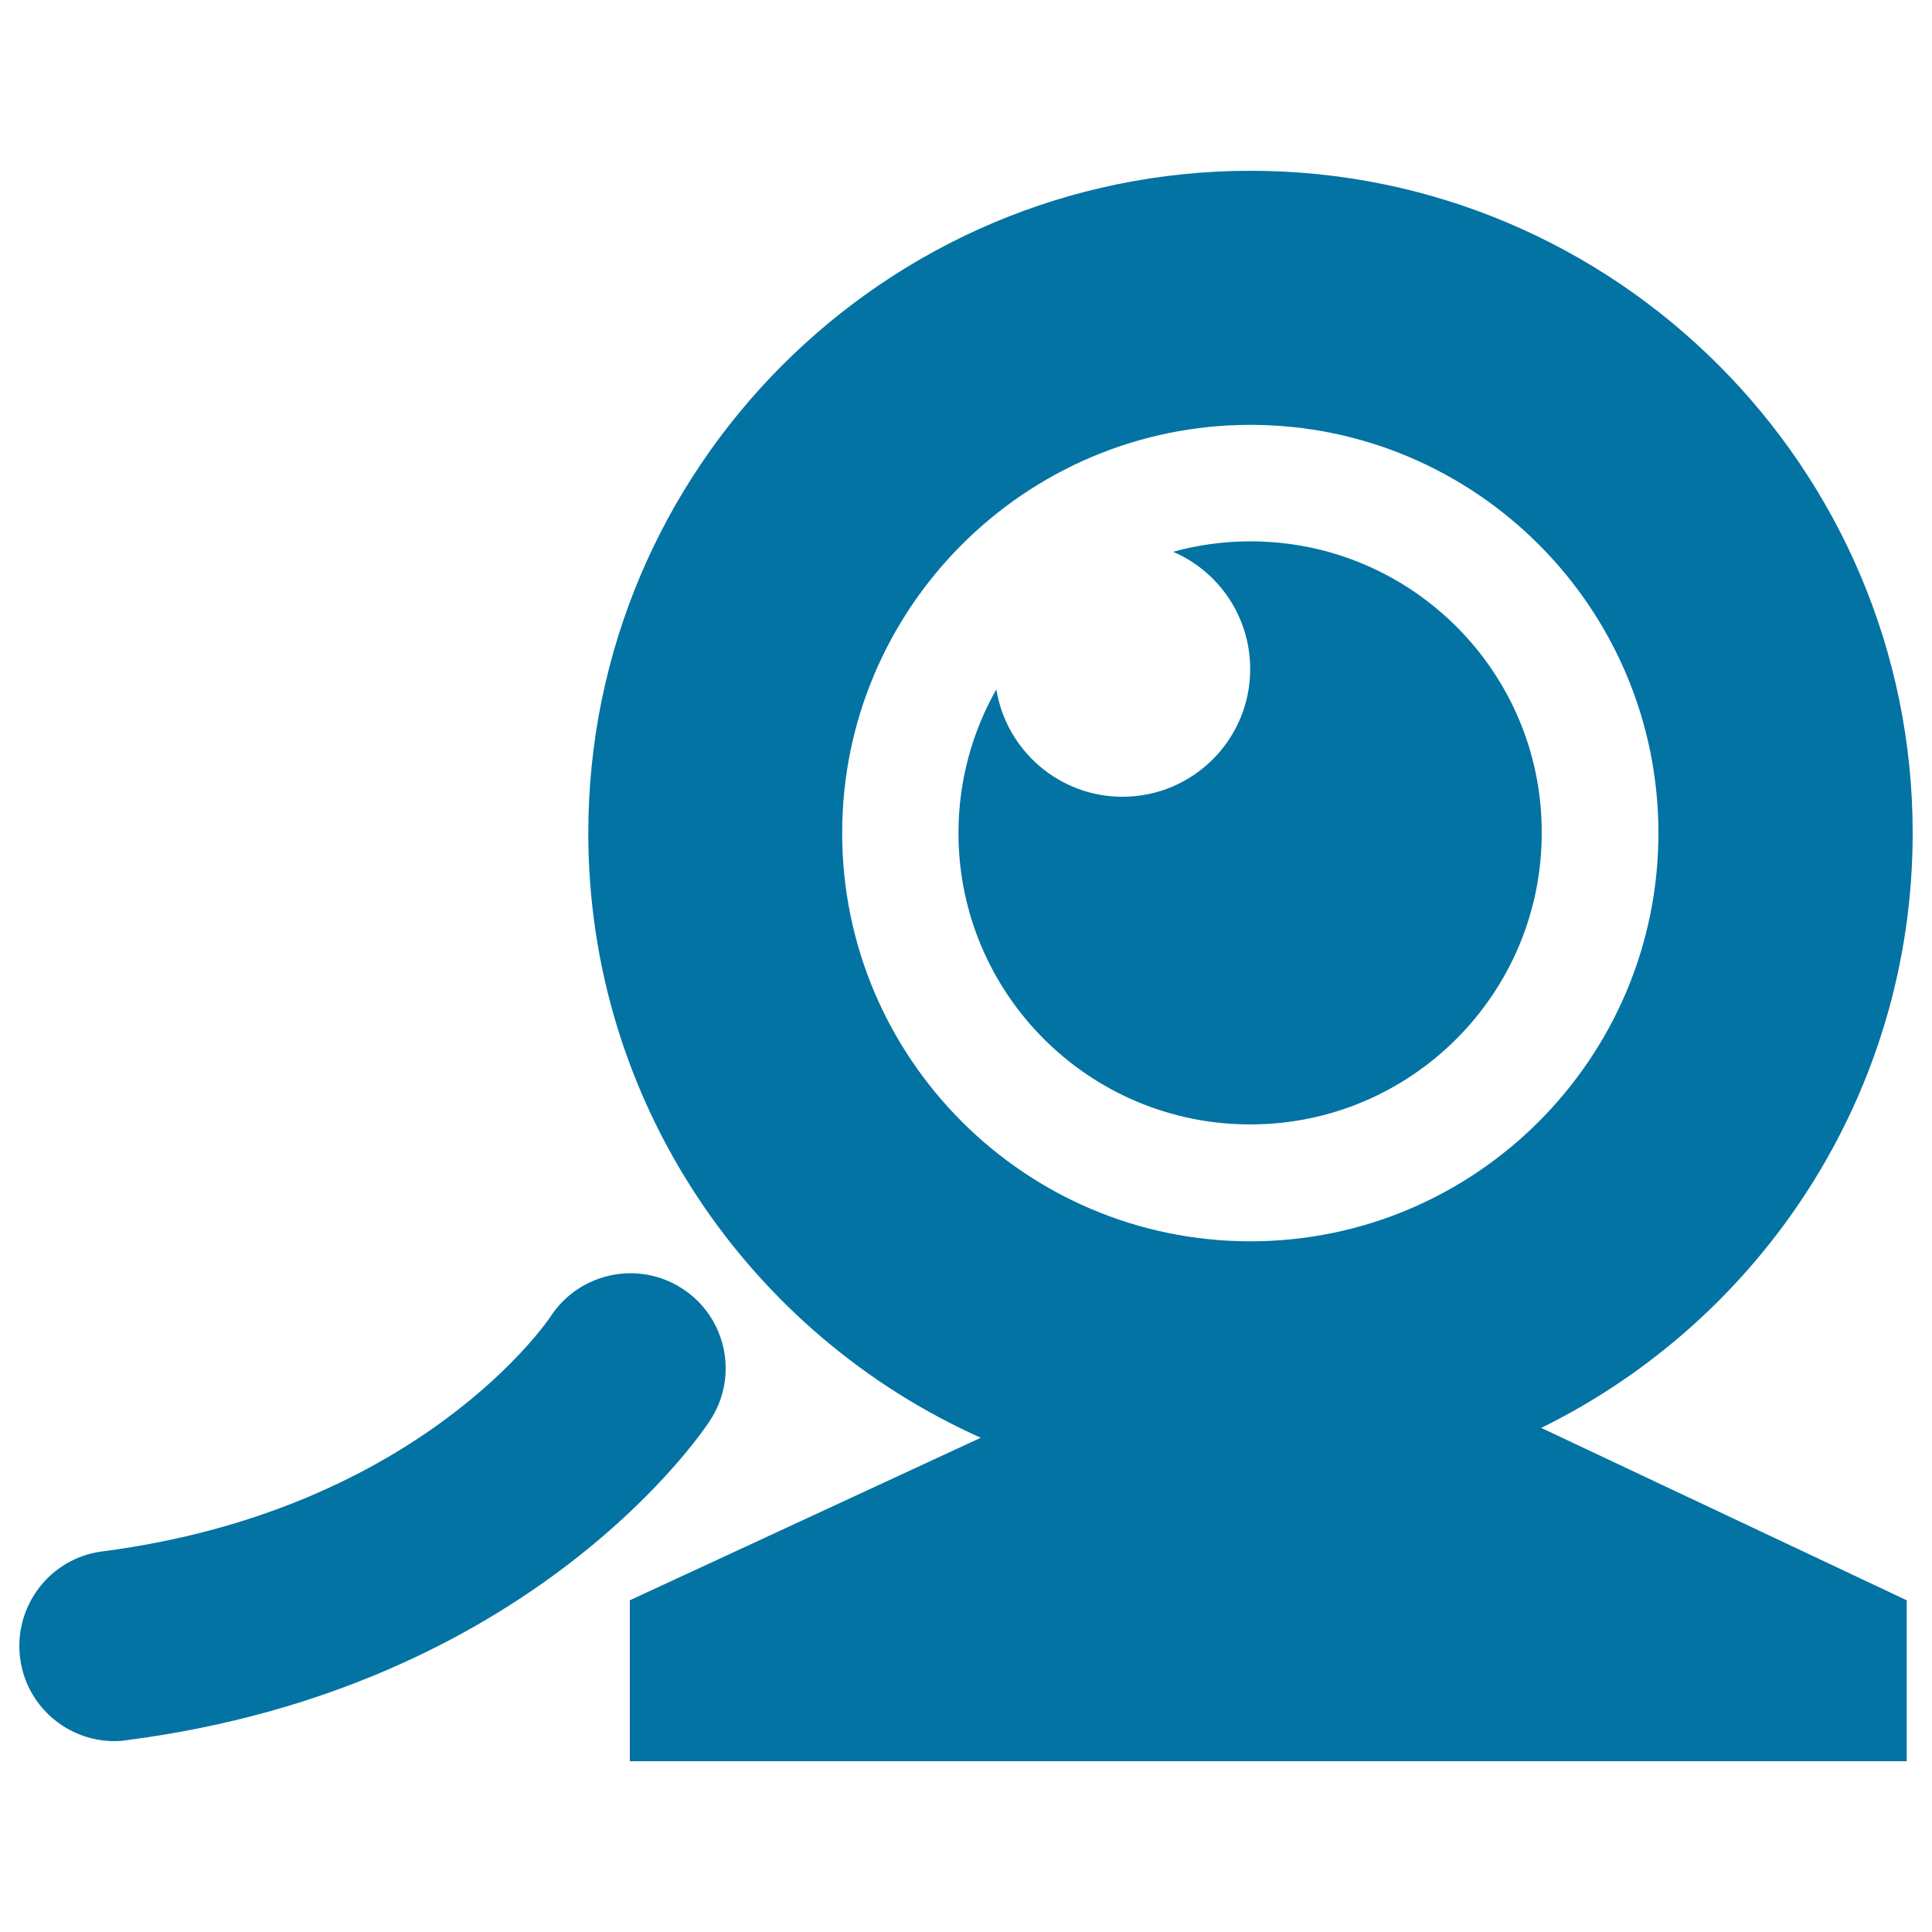
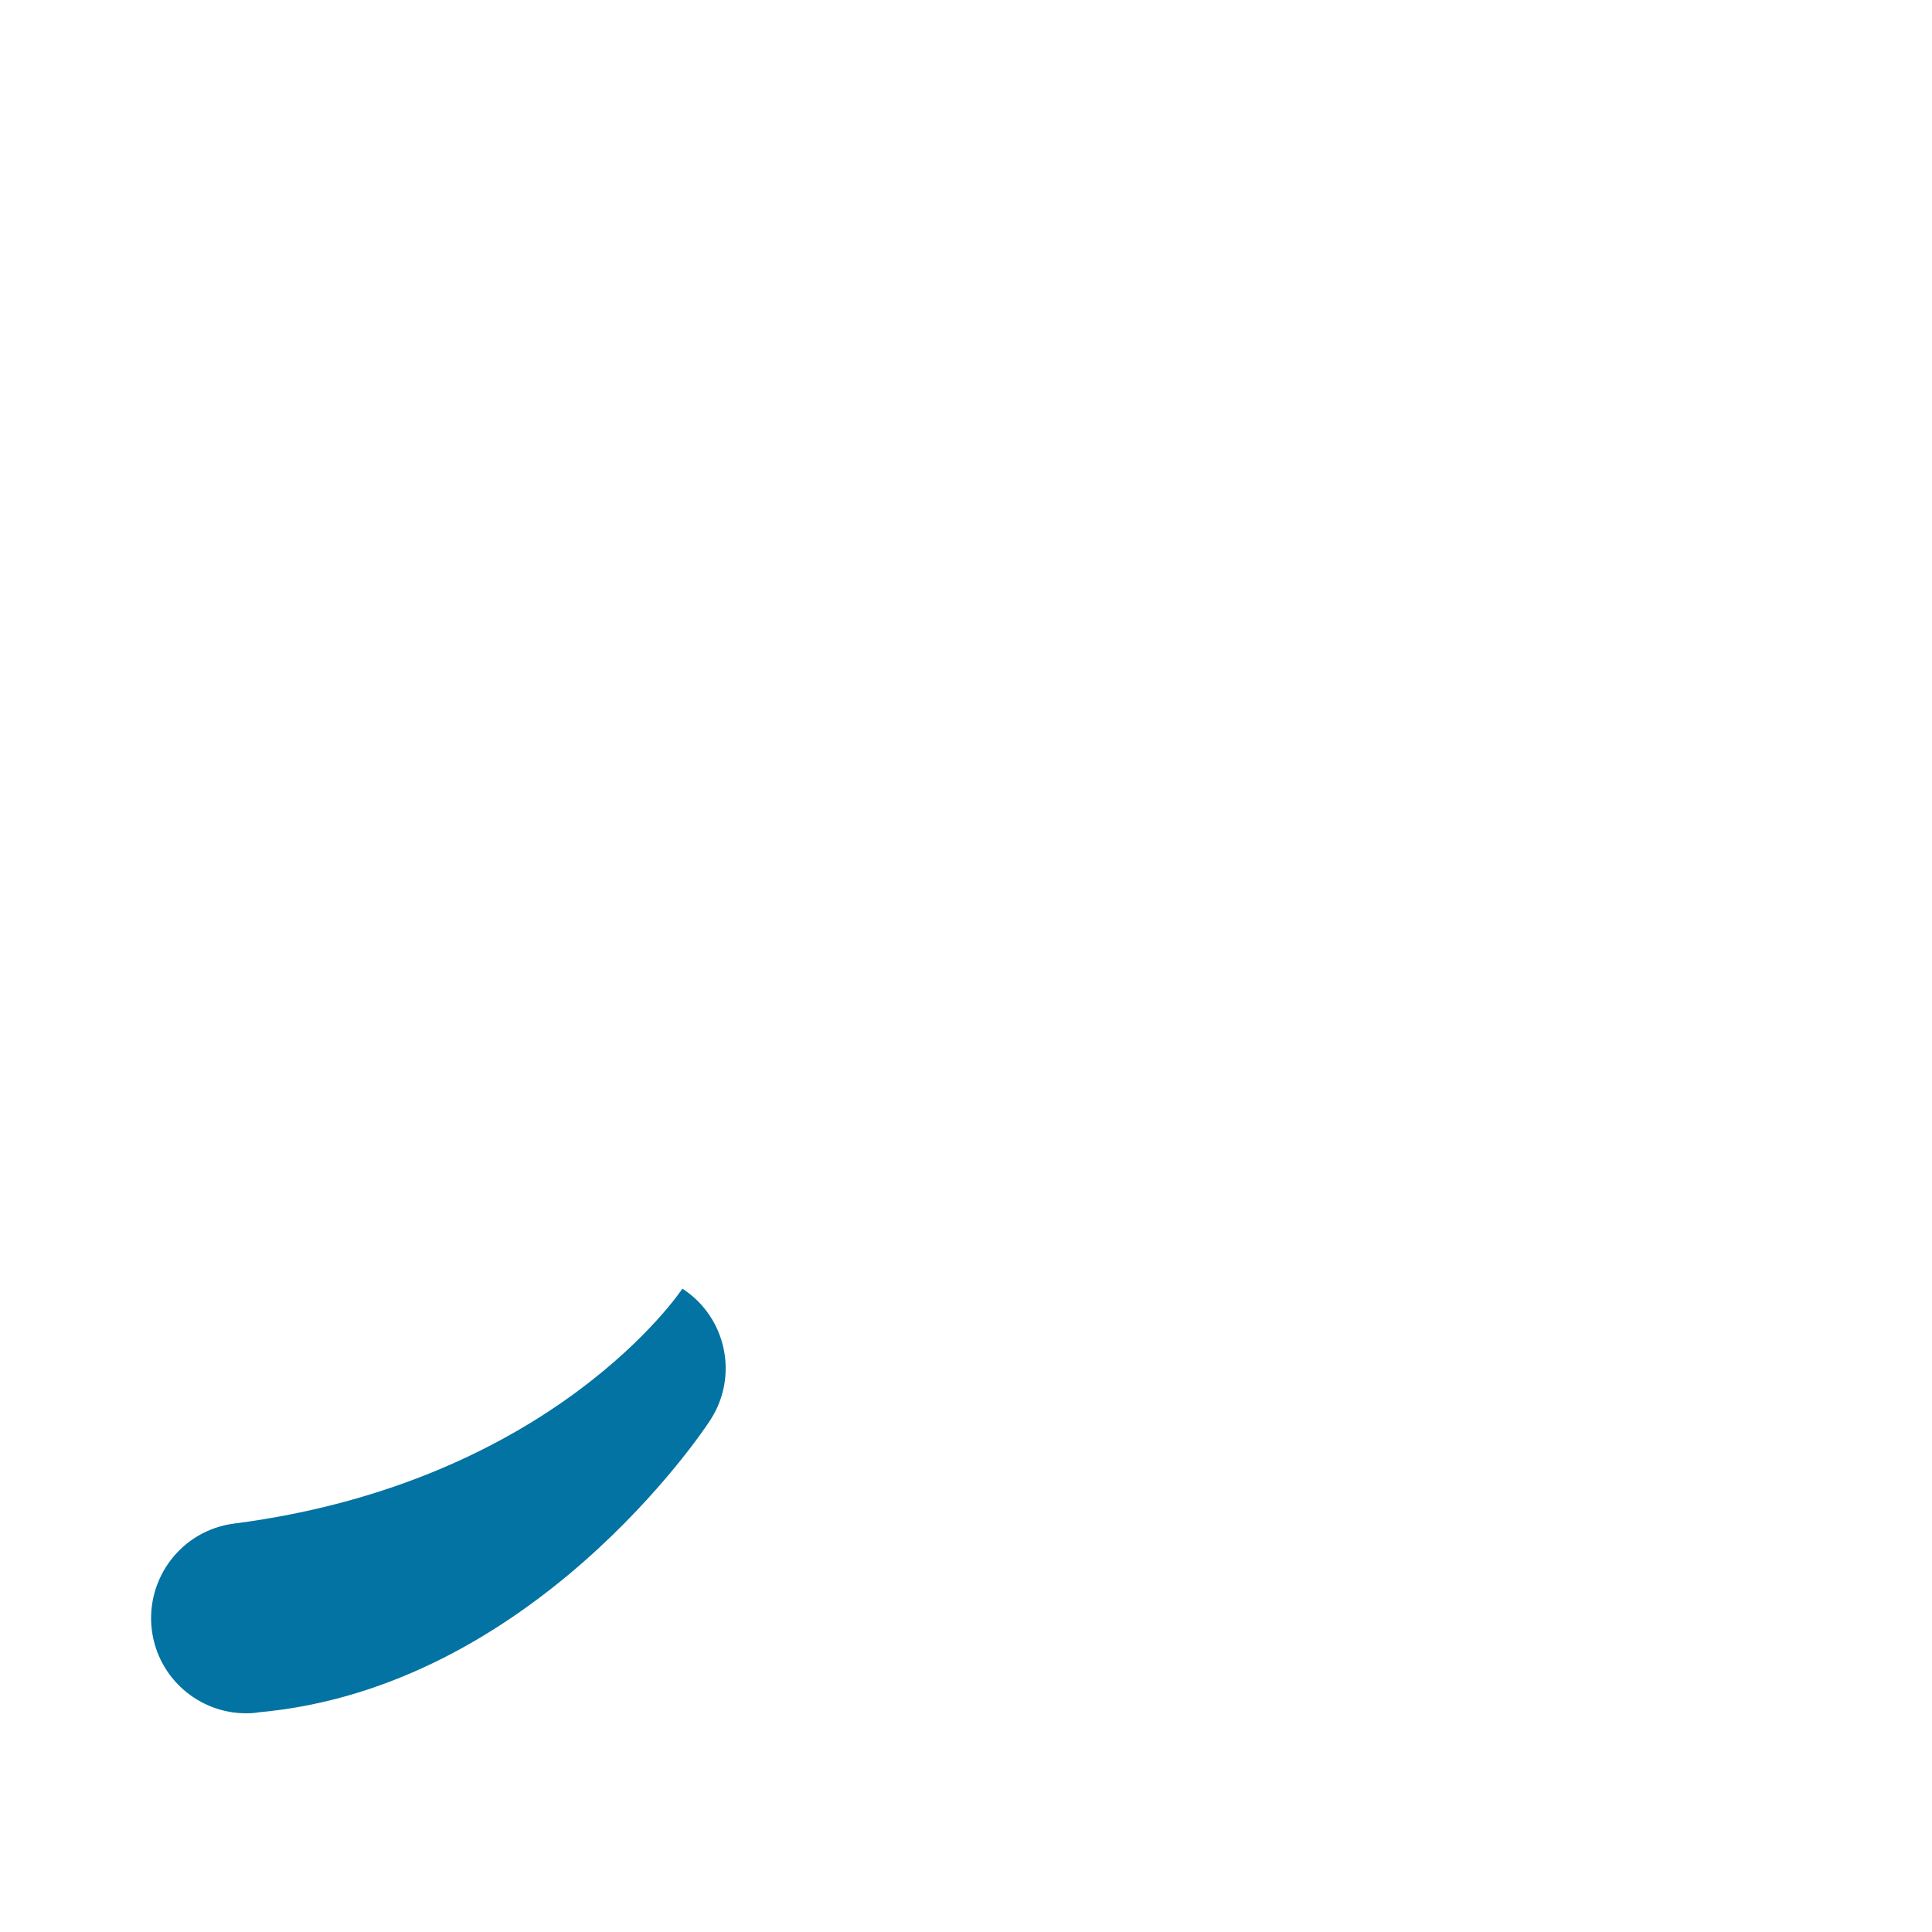
<svg xmlns="http://www.w3.org/2000/svg" viewBox="0 0 1000 1000" style="fill:#0273a2">
  <title>Circular Webcam SVG icon</title>
  <g>
    <g>
-       <path d="M647.2,280.2c-13.9,0-27.3,1.9-40,5.4c23.5,10.1,39.9,33.5,39.9,60.7c0,36.5-29.6,66.1-66.1,66.1c-32.9,0-60.2-24.1-65.3-55.6c-12.4,21.9-19.6,47.3-19.6,74.3c0,83.3,67.6,150.9,151,150.9c83.3,0,150.9-67.6,150.9-150.9C798.2,347.9,730.6,280.2,647.2,280.2z" />
-       <path d="M797.5,739.2C911.4,683.3,990,566.3,990,431.2c0-189-153.8-342.8-342.7-342.8c-189,0-342.8,153.8-342.8,342.8c0,139.3,83.5,259.5,203.2,313l-0.1,0l-181.6,84.1v83.3h660.9v-83.3l-188.9-89.1H797.5z M647.2,642.5c-116.6,0-211.3-94.8-211.3-211.3s94.8-211.3,211.3-211.3c116.5,0,211.2,94.8,211.2,211.3S763.7,642.5,647.2,642.5z" />
-       <path d="M367.6,735.1c14.9-22.8,8.4-53.3-14.4-68.1c-22.7-14.8-53.3-8.4-68.2,14.4c-0.6,1-67,100.2-232,121.6c-27,3.4-46,28.2-42.6,55.2c3.2,24.9,24.4,43,48.8,43c2.1,0,4.2-0.1,6.4-0.5C275.3,873.6,364,740.8,367.6,735.1z" />
+       <path d="M367.6,735.1c14.9-22.8,8.4-53.3-14.4-68.1c-0.6,1-67,100.2-232,121.6c-27,3.4-46,28.2-42.6,55.2c3.2,24.9,24.4,43,48.8,43c2.1,0,4.2-0.1,6.4-0.5C275.3,873.6,364,740.8,367.6,735.1z" />
    </g>
  </g>
</svg>